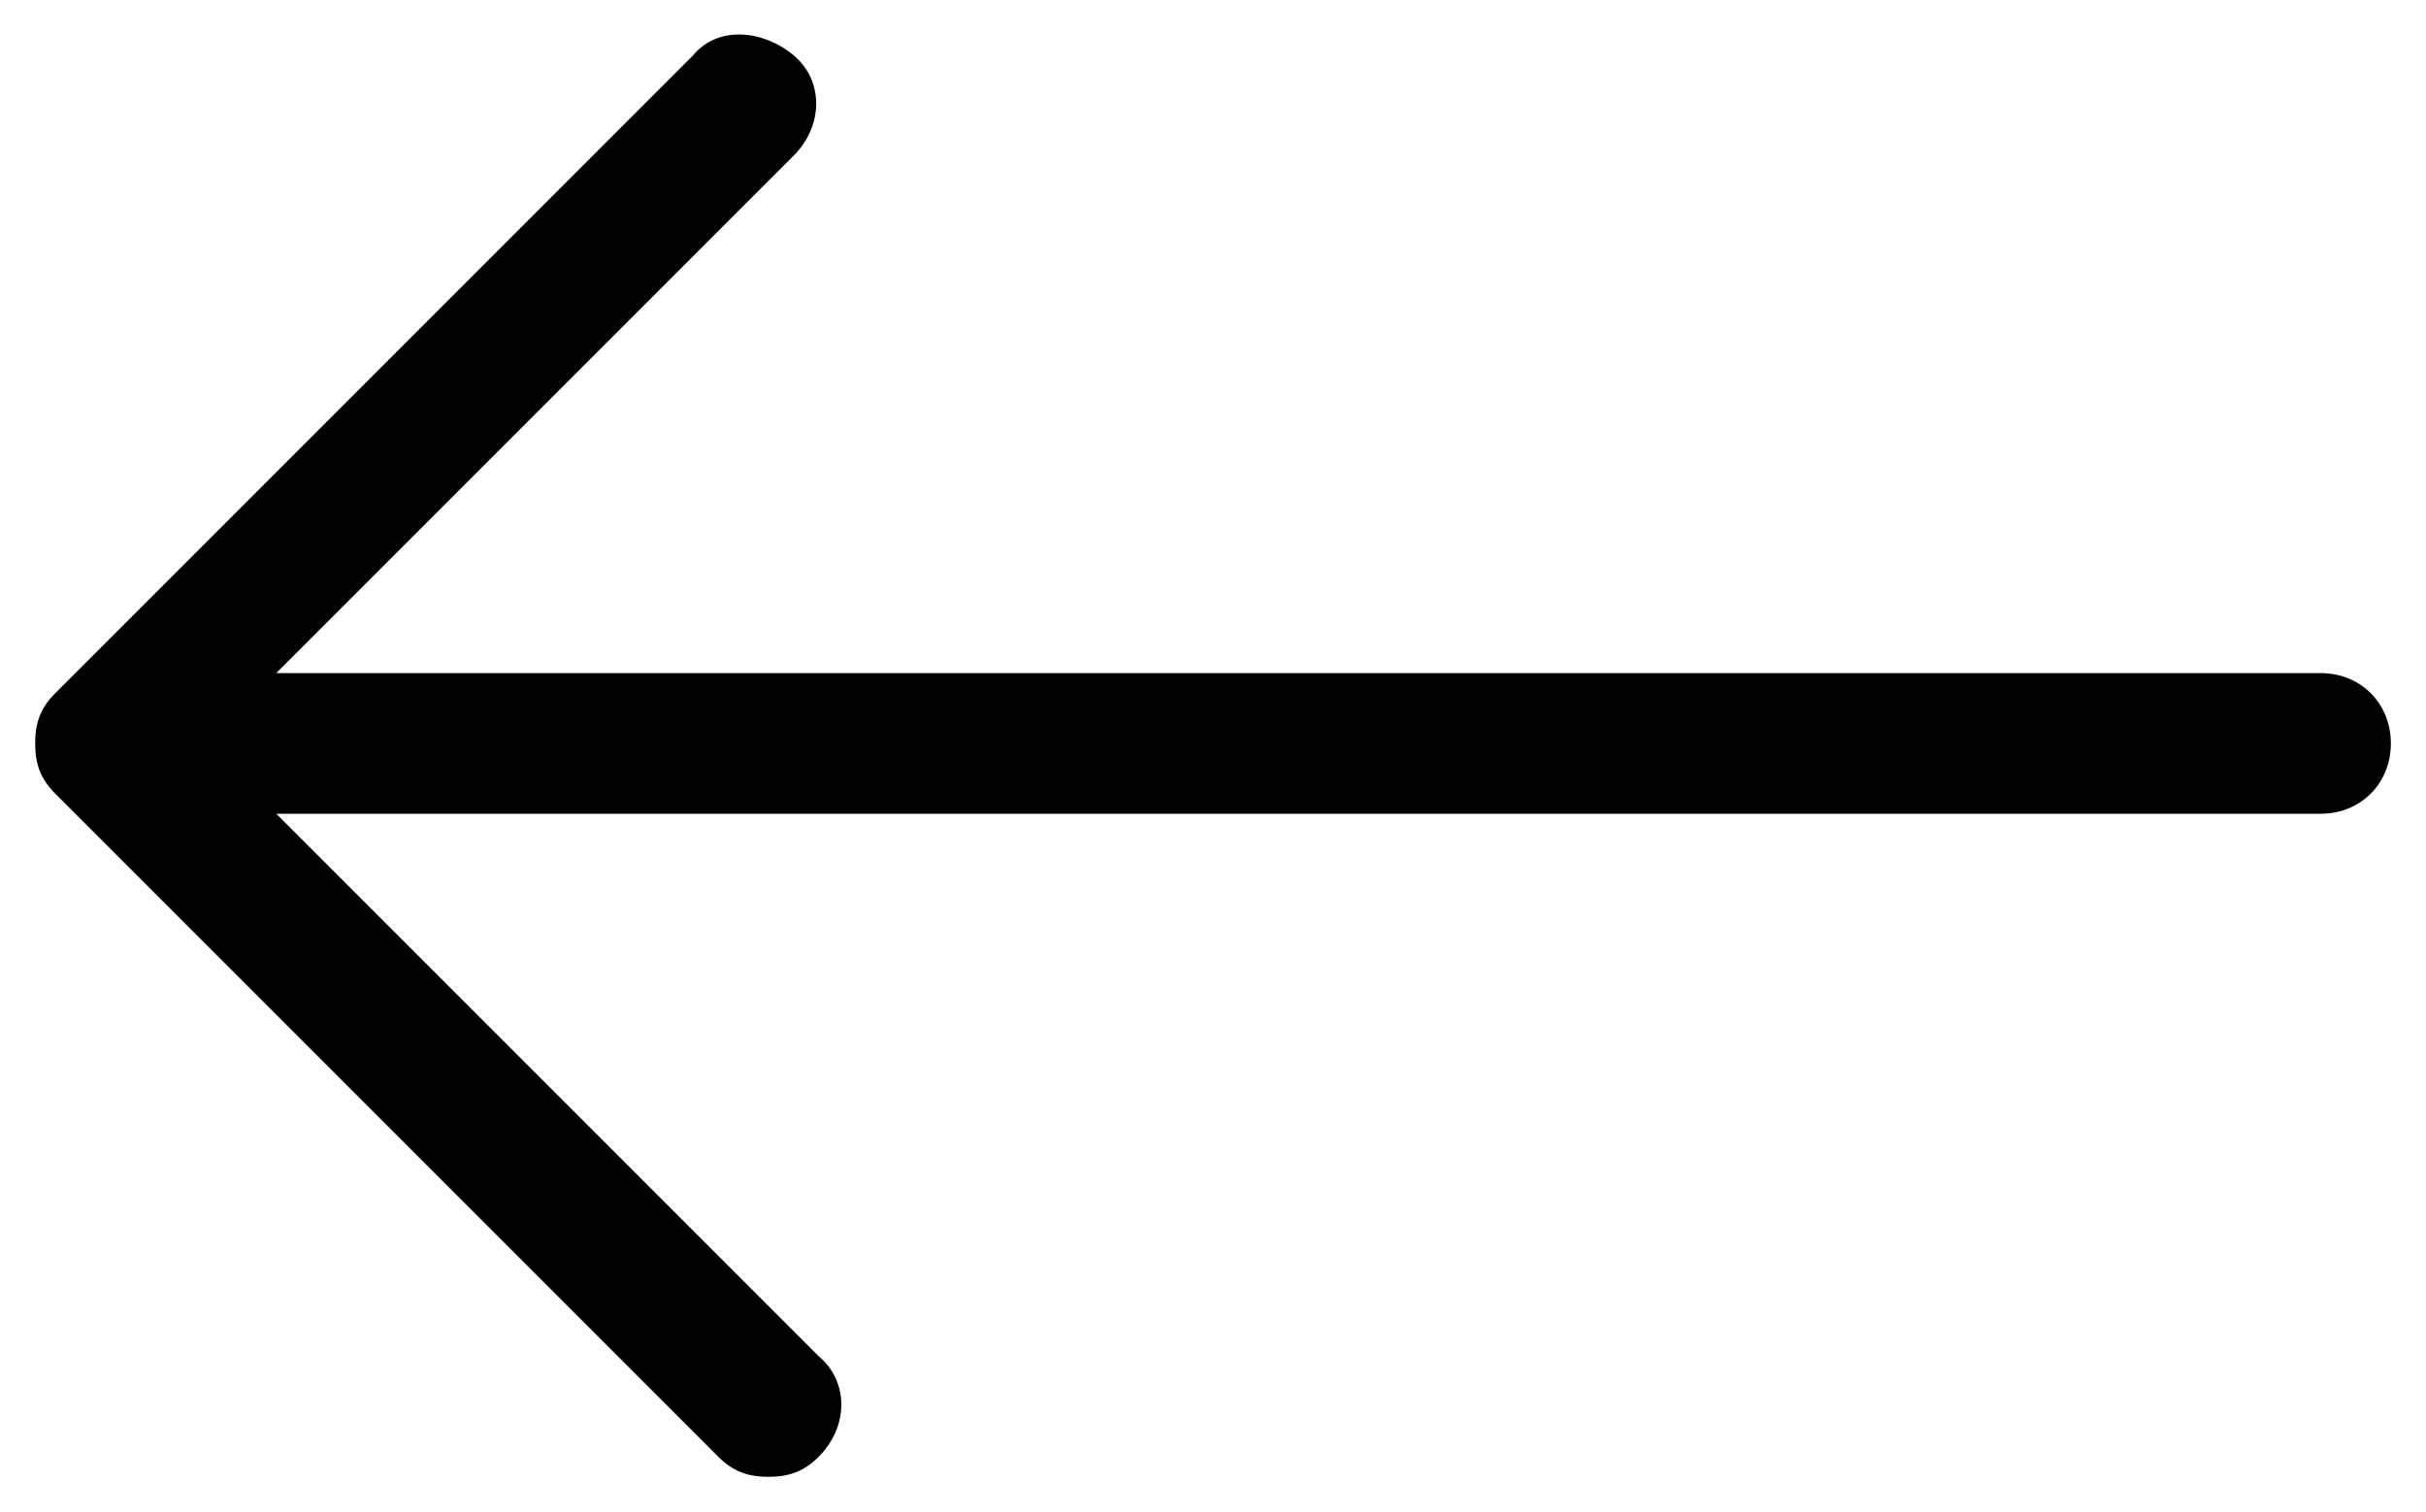
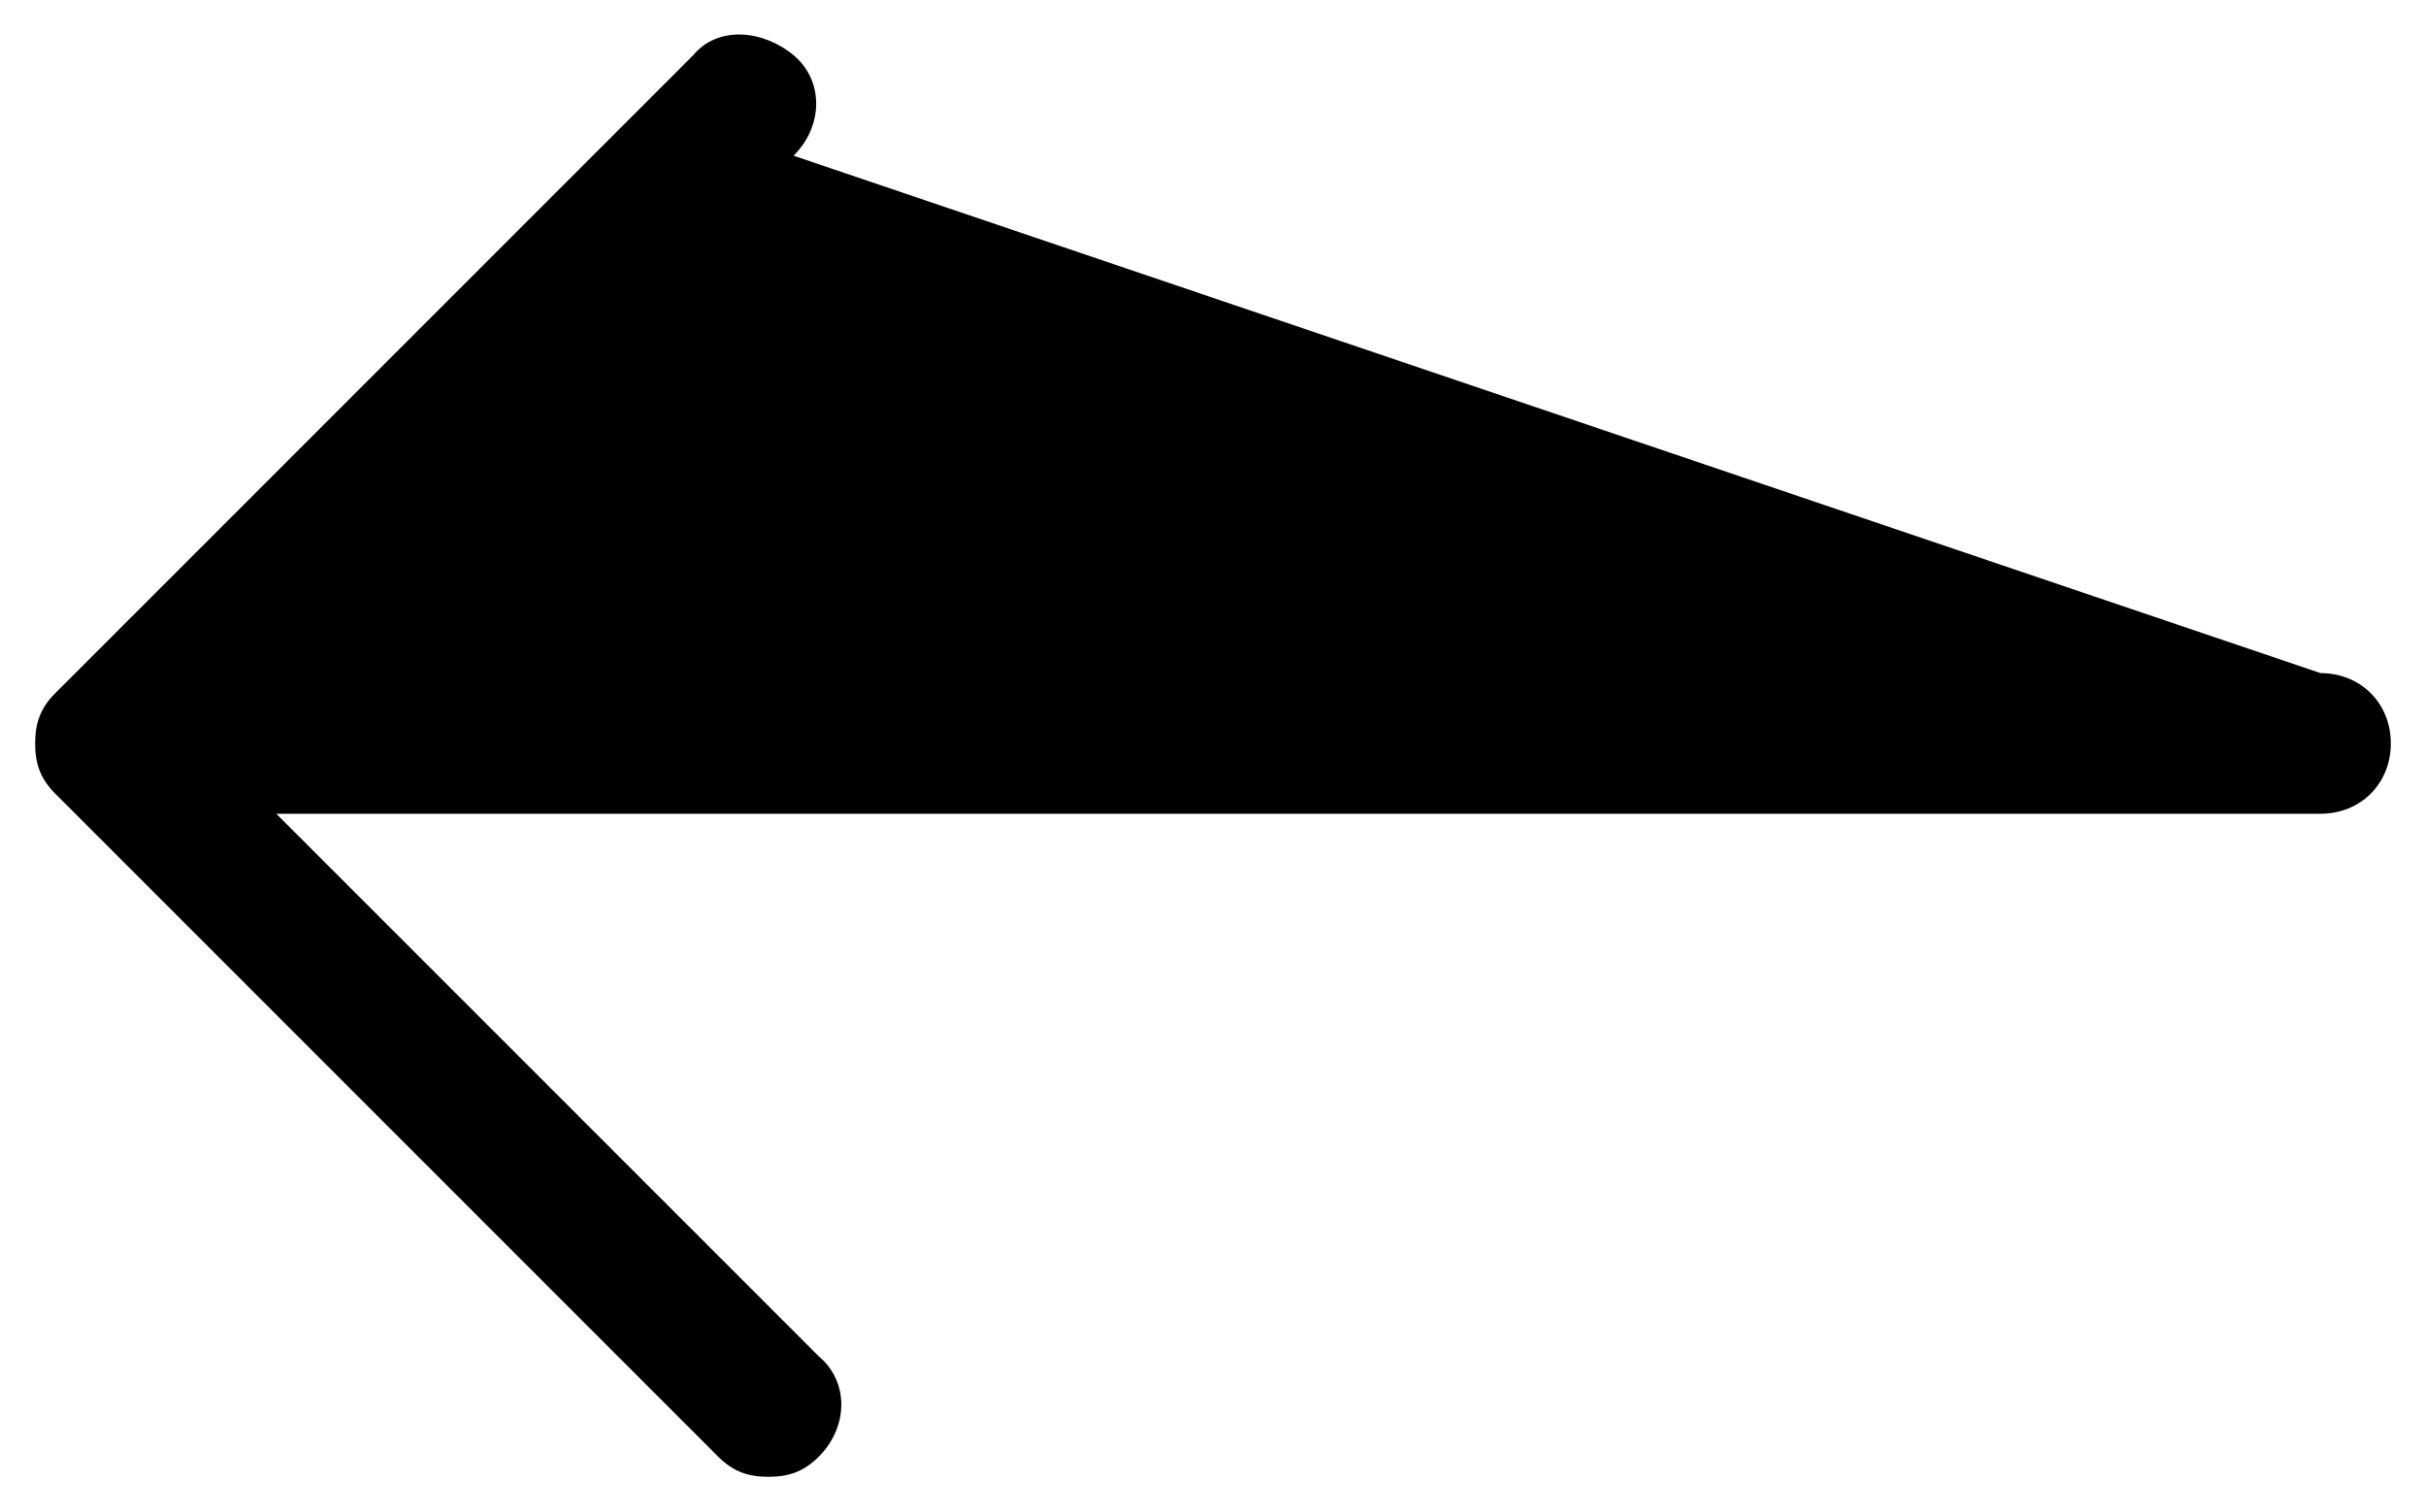
<svg xmlns="http://www.w3.org/2000/svg" version="1.1" id="Calque_1" x="0px" y="0px" viewBox="0 0 48.3 30.1" style="enable-background:new 0 0 48.3 30.1;" xml:space="preserve">
-   <path d="M46.2,13.4H5.5L15.8,3.1c0.6-0.6,0.6-1.5,0-2s-1.5-0.6-2,0L1.1,13.8c-0.3,0.3-0.4,0.6-0.4,1s0.1,0.7,0.4,1L14.3,29  c0.3,0.3,0.6,0.4,1,0.4c0.4,0,0.7-0.1,1-0.4c0.6-0.6,0.6-1.5,0-2L5.5,16.2h40.7c0.8,0,1.4-0.6,1.4-1.4S47,13.4,46.2,13.4z" />
+   <path d="M46.2,13.4L15.8,3.1c0.6-0.6,0.6-1.5,0-2s-1.5-0.6-2,0L1.1,13.8c-0.3,0.3-0.4,0.6-0.4,1s0.1,0.7,0.4,1L14.3,29  c0.3,0.3,0.6,0.4,1,0.4c0.4,0,0.7-0.1,1-0.4c0.6-0.6,0.6-1.5,0-2L5.5,16.2h40.7c0.8,0,1.4-0.6,1.4-1.4S47,13.4,46.2,13.4z" />
</svg>